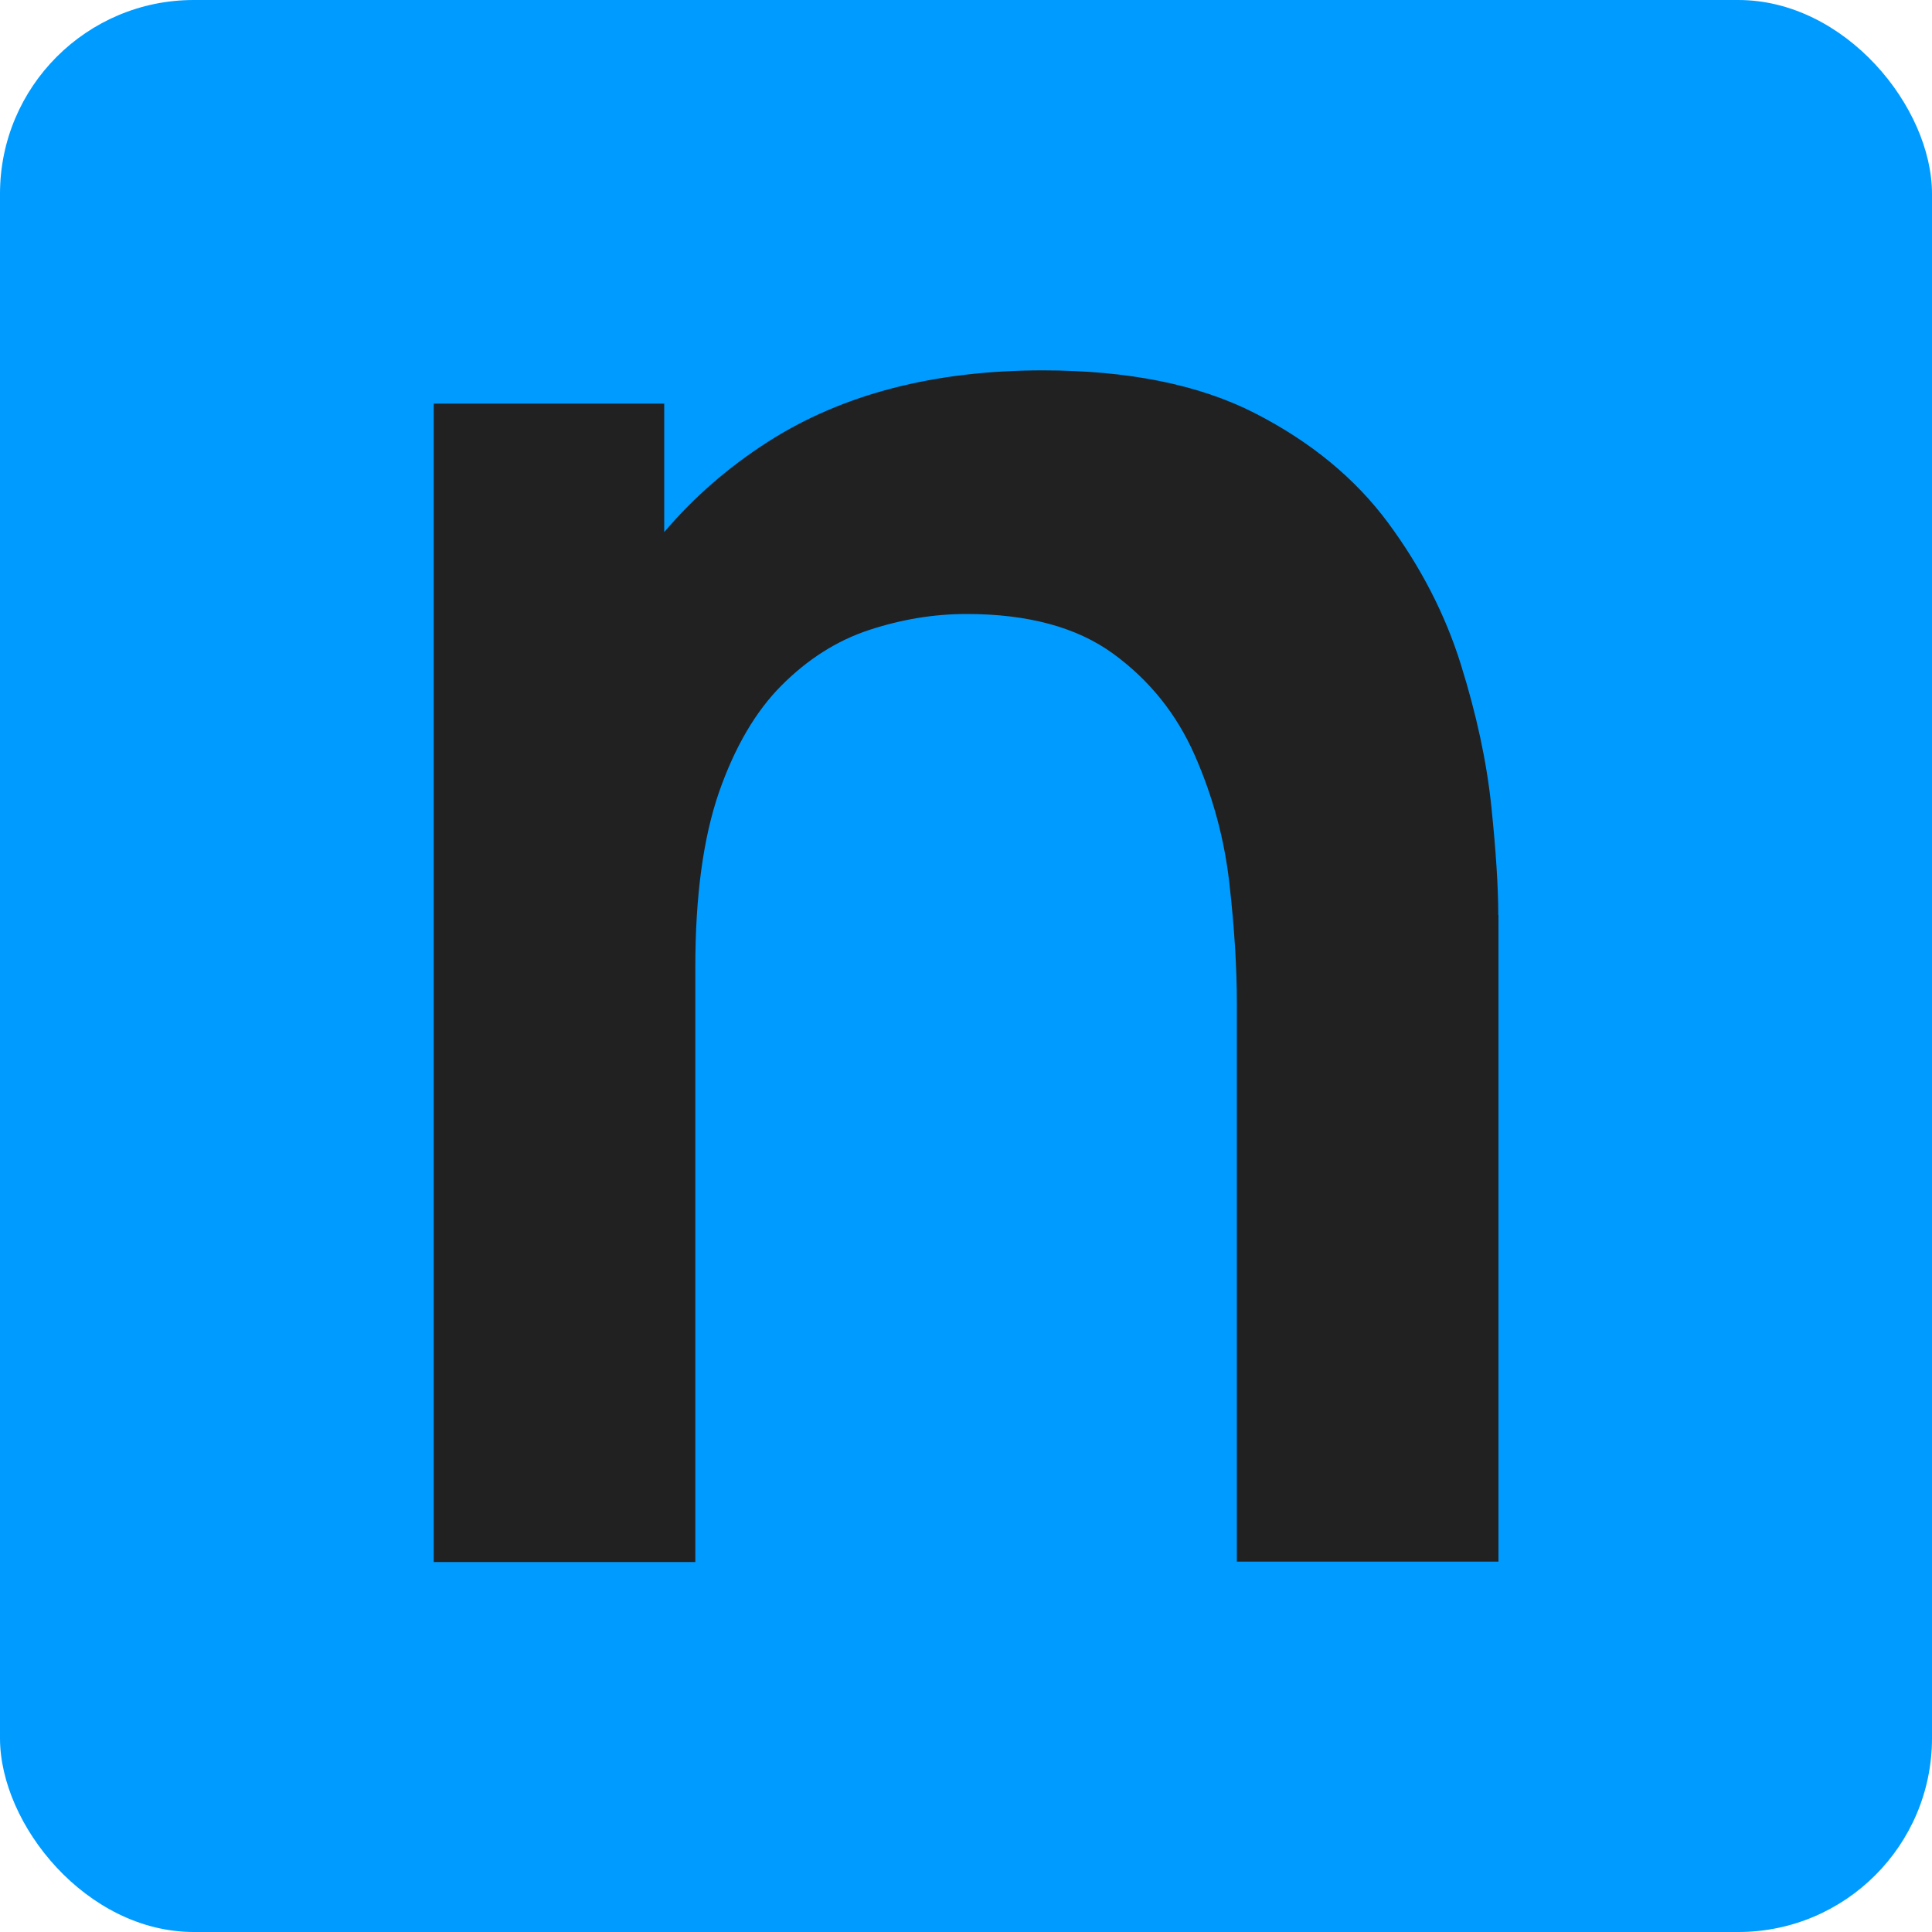
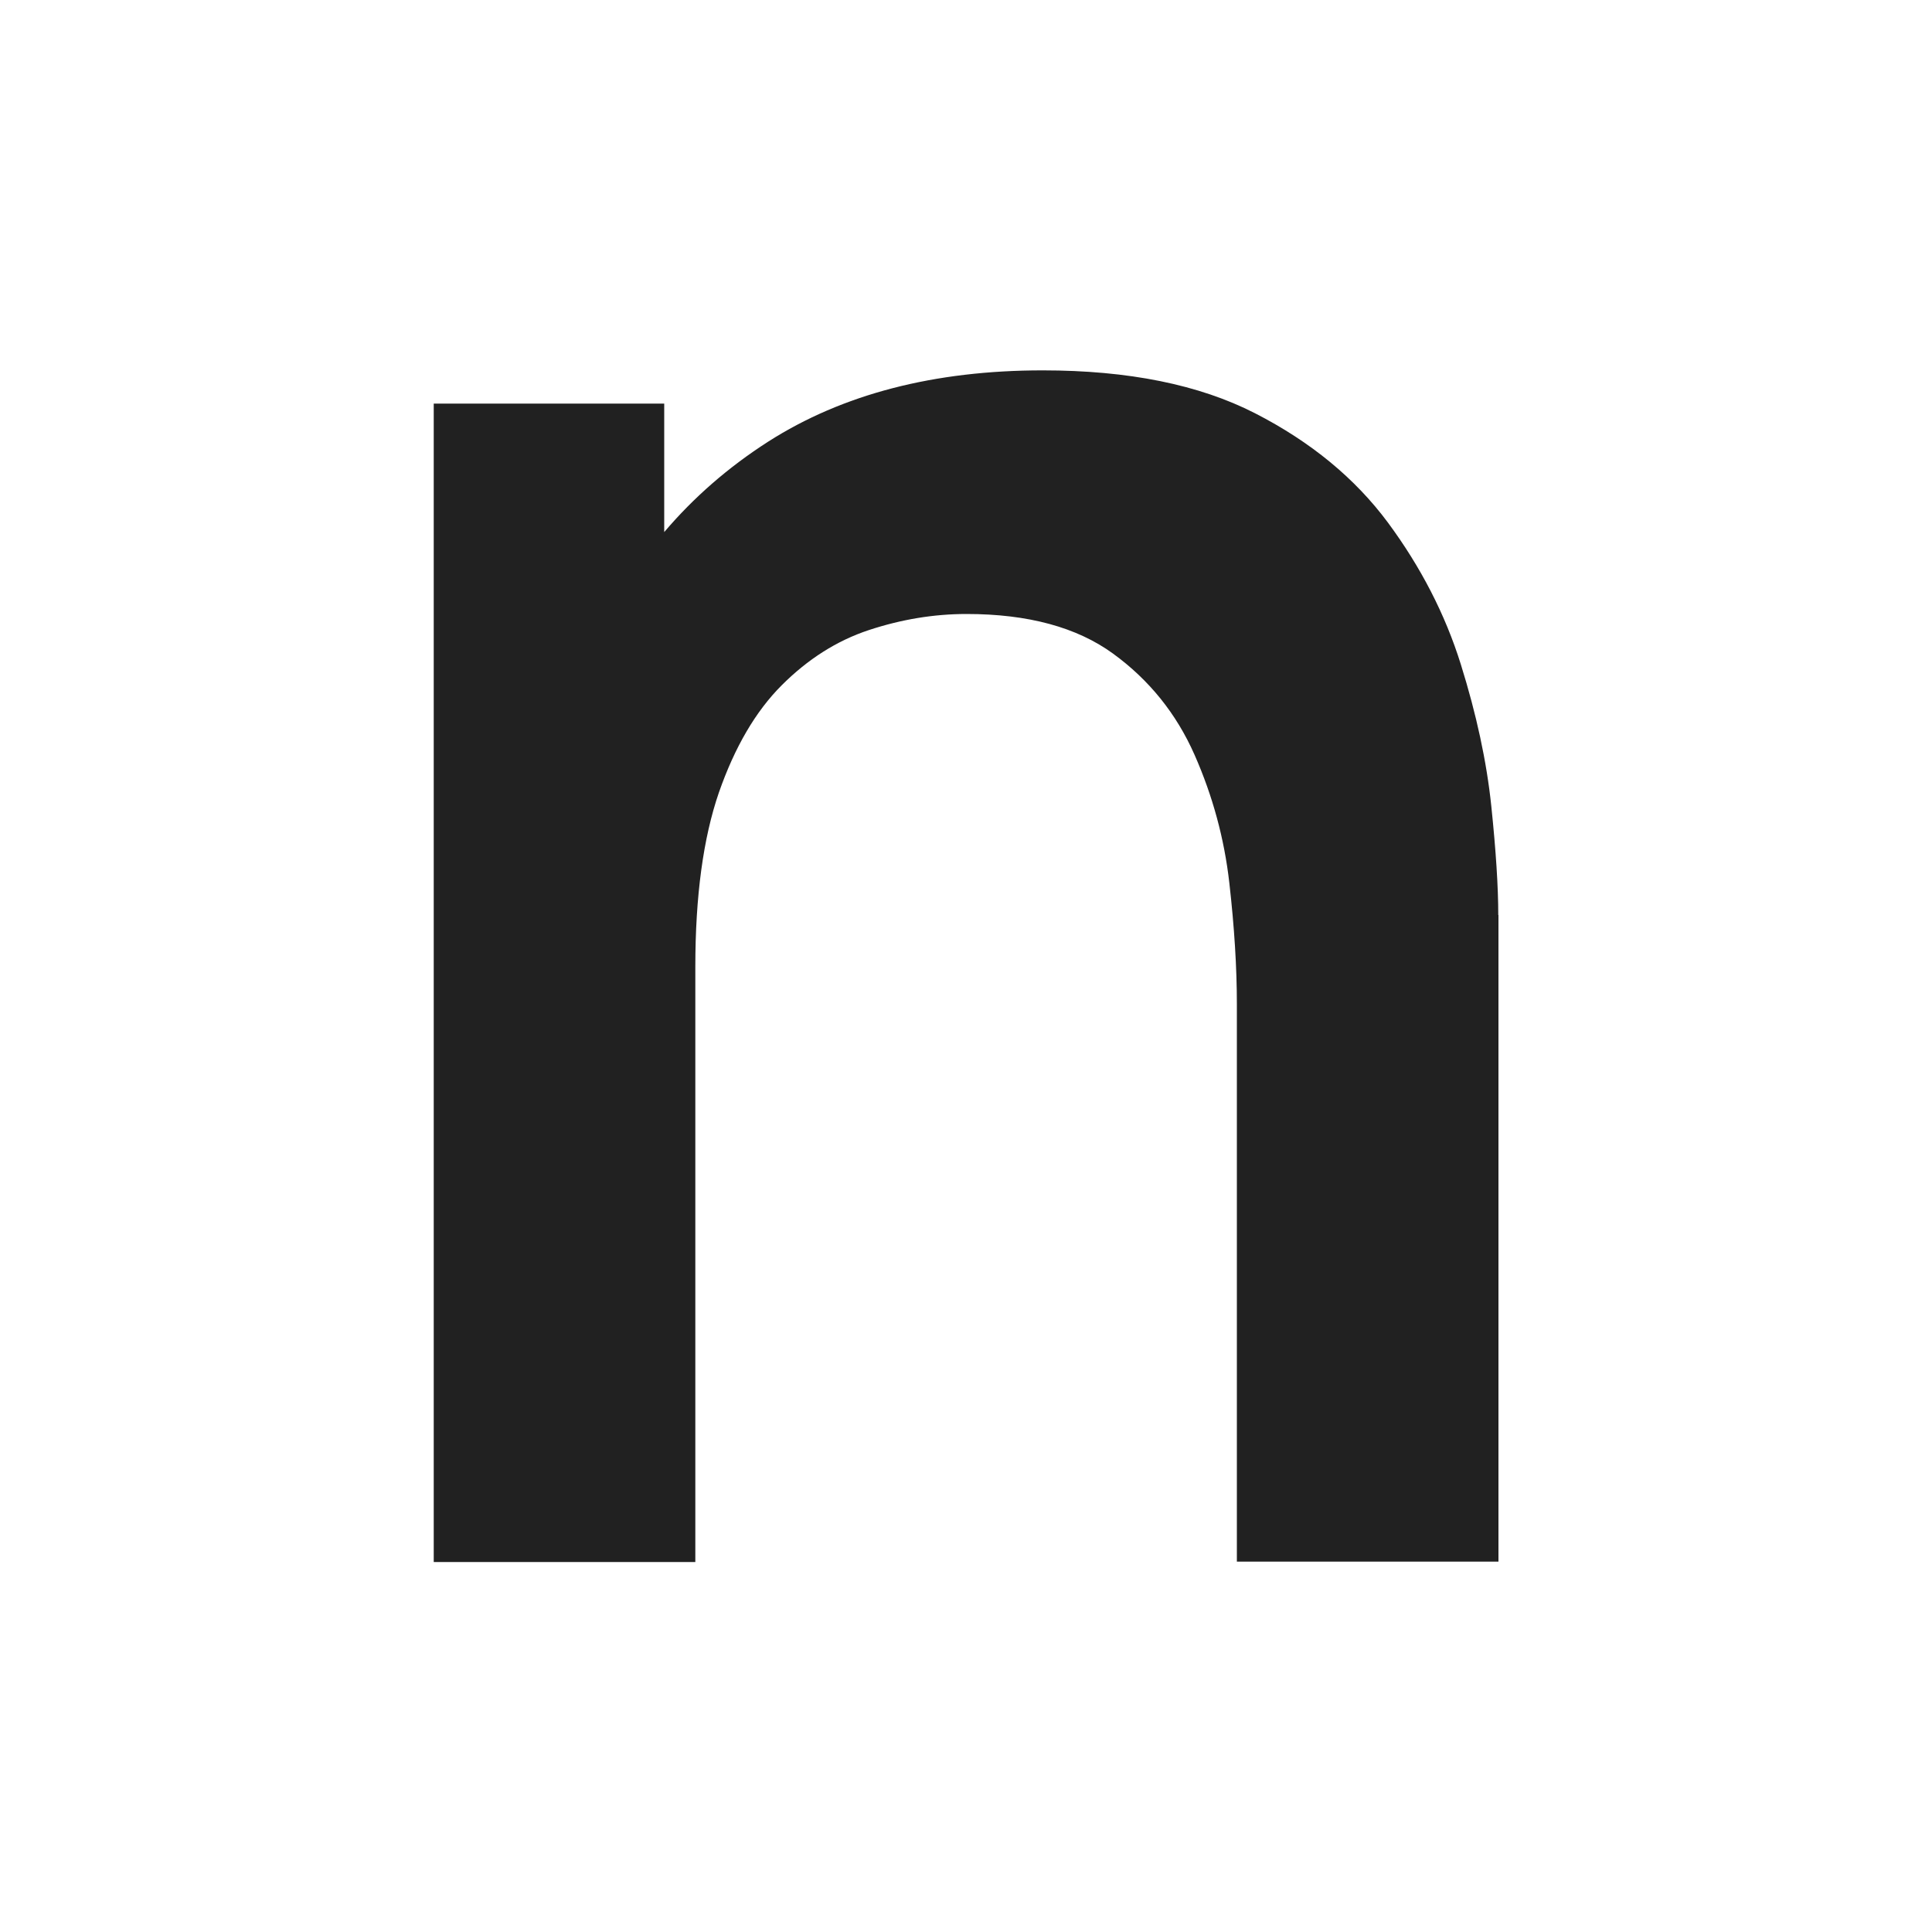
<svg xmlns="http://www.w3.org/2000/svg" id="Layer_2" data-name="Layer 2" viewBox="0 0 100 100">
  <defs>
    <style> .cls-1 { fill: #212121; } .cls-2 { fill: #009bff; } </style>
  </defs>
  <g id="dots">
-     <rect class="cls-2" width="100" height="100" rx="10.03" ry="10.03" />
    <path class="cls-1" d="M77.56,47.36v33.47h-13.54v-28.86c0-1.89-.13-3.98-.39-6.27-.26-2.29-.86-4.5-1.8-6.63-.94-2.13-2.35-3.88-4.22-5.24s-4.39-2.05-7.58-2.05c-1.7,0-3.38.28-5.05.83s-3.17,1.51-4.52,2.86c-1.35,1.35-2.43,3.2-3.25,5.55-.81,2.35-1.22,5.36-1.22,9.02v30.81h-13.54V20.89h11.93v6.65c1.53-1.8,3.32-3.36,5.38-4.68,3.85-2.46,8.59-3.69,14.21-3.69,4.44,0,8.1.74,10.99,2.22,2.89,1.48,5.18,3.37,6.88,5.66,1.7,2.3,2.96,4.74,3.77,7.33s1.34,5.04,1.58,7.35c.24,2.31.36,4.19.36,5.63Z" />
  </g>
</svg>